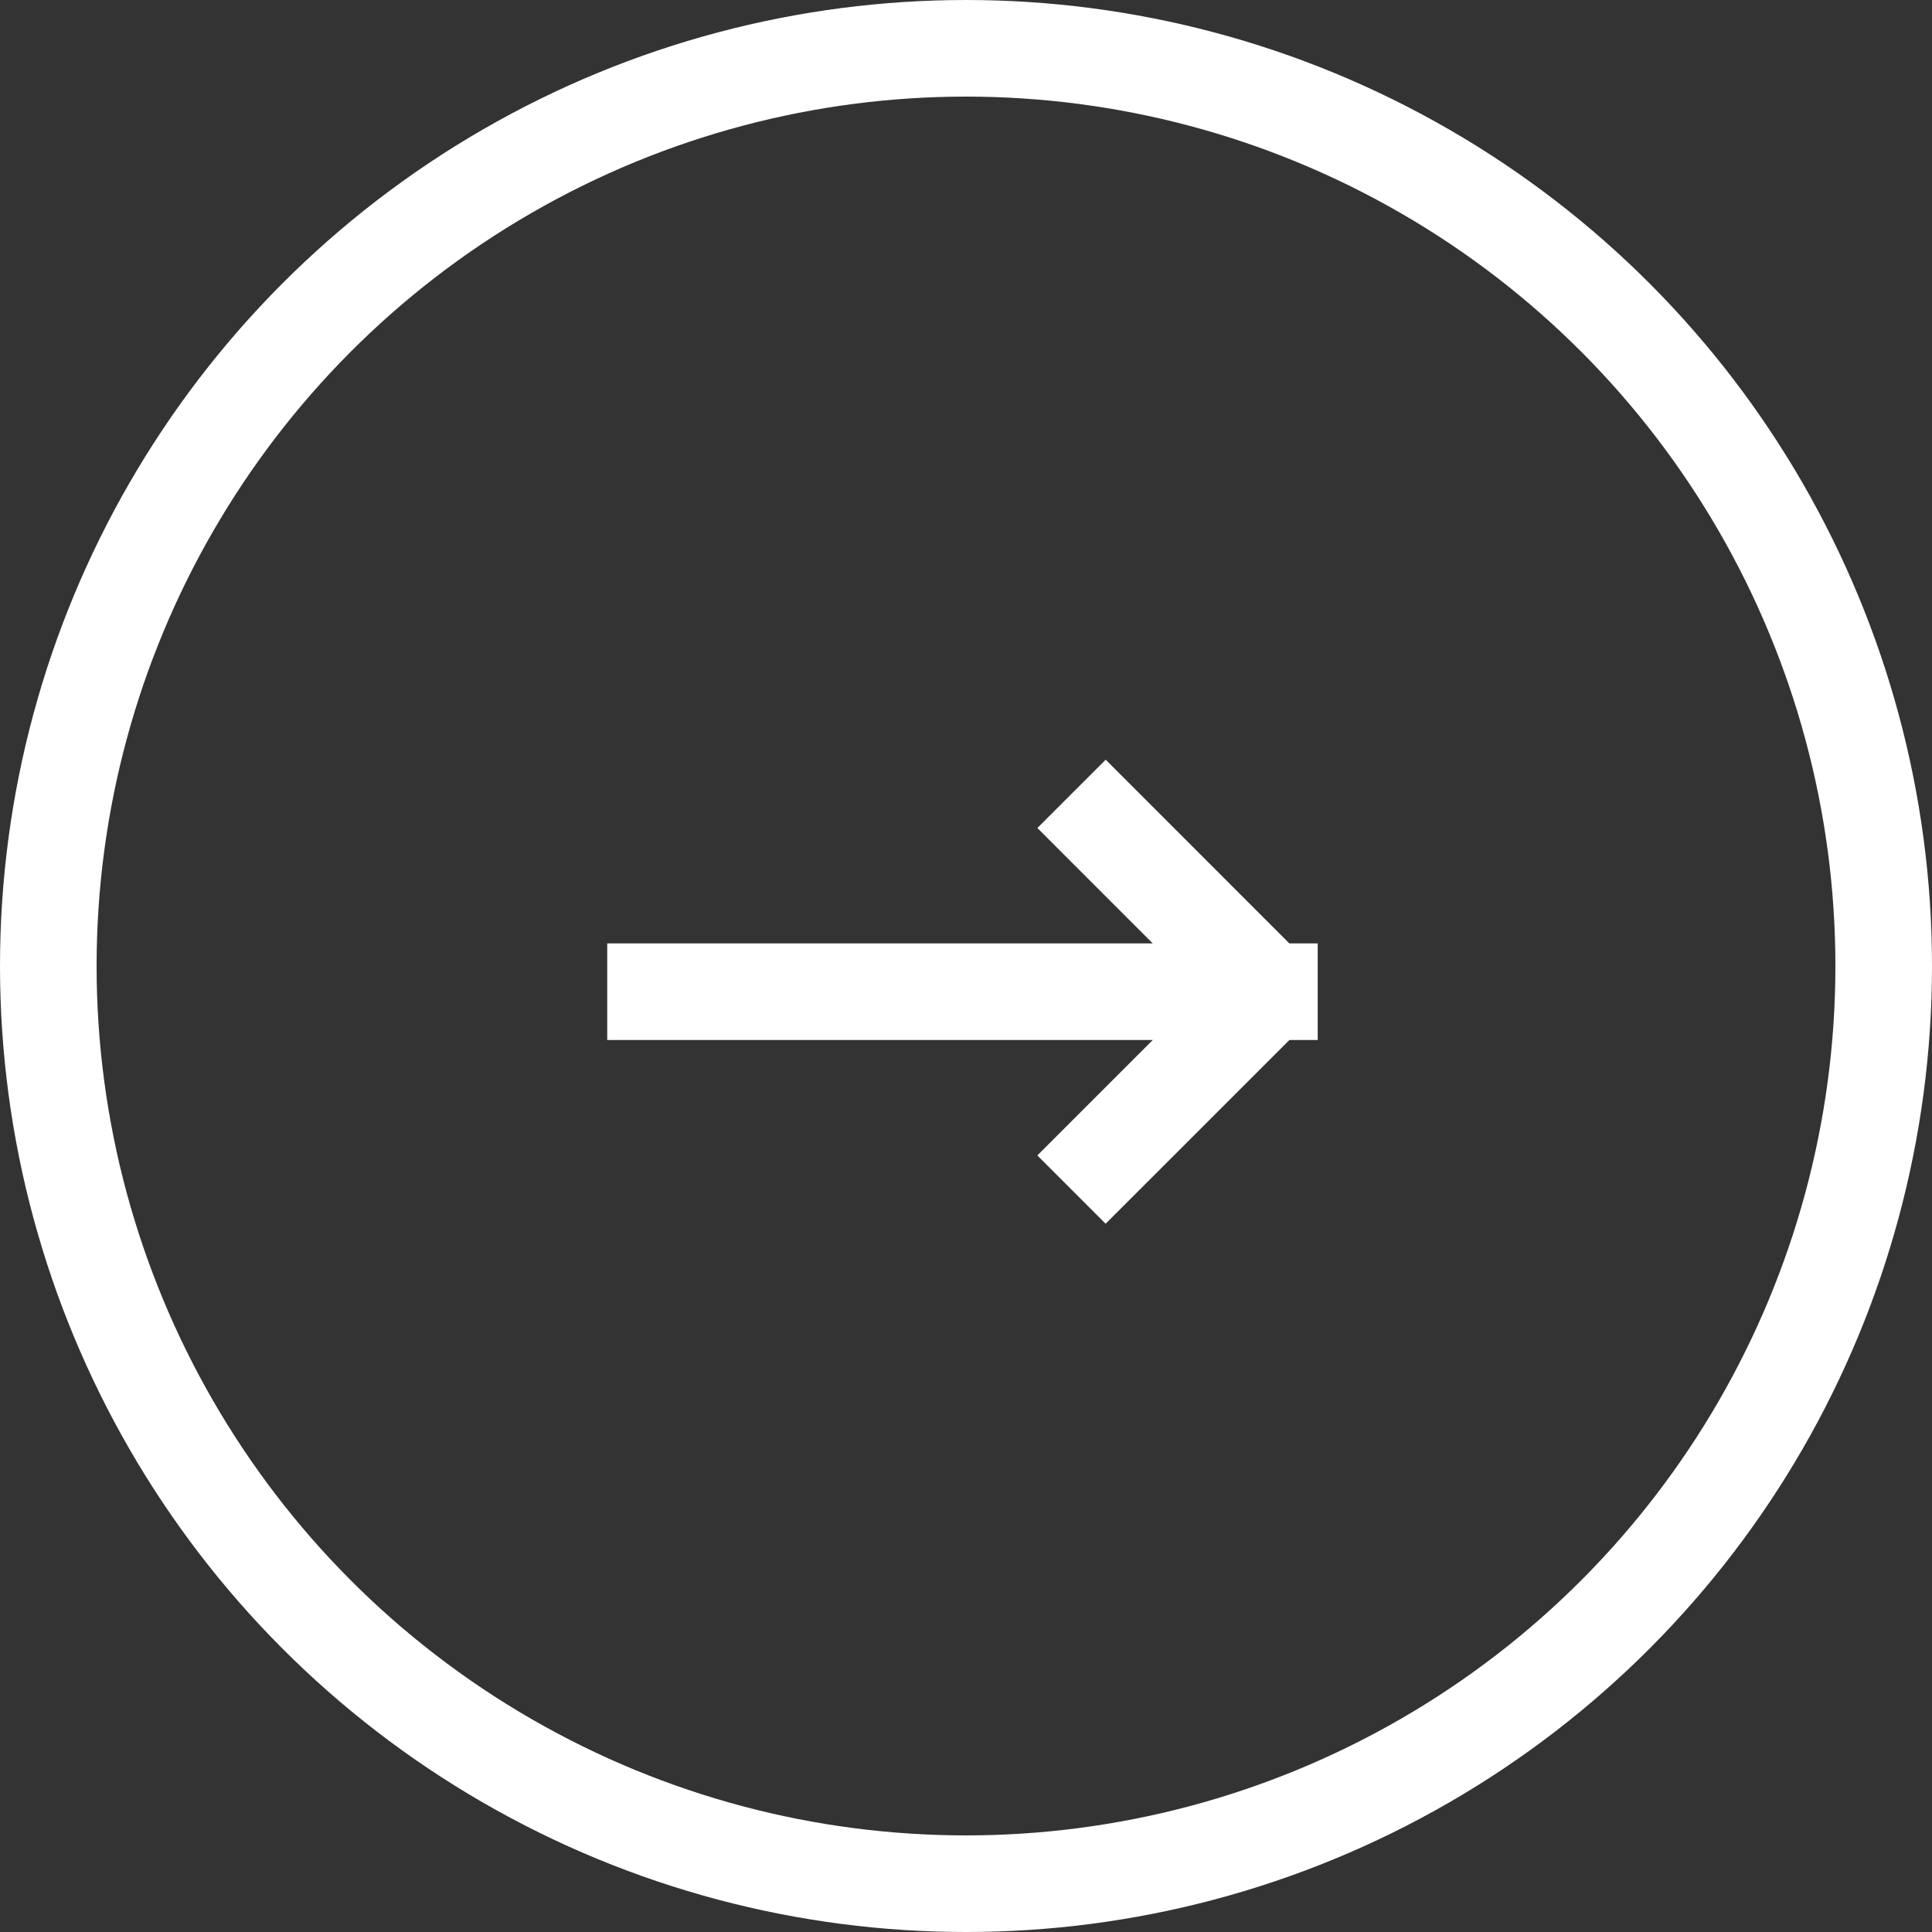
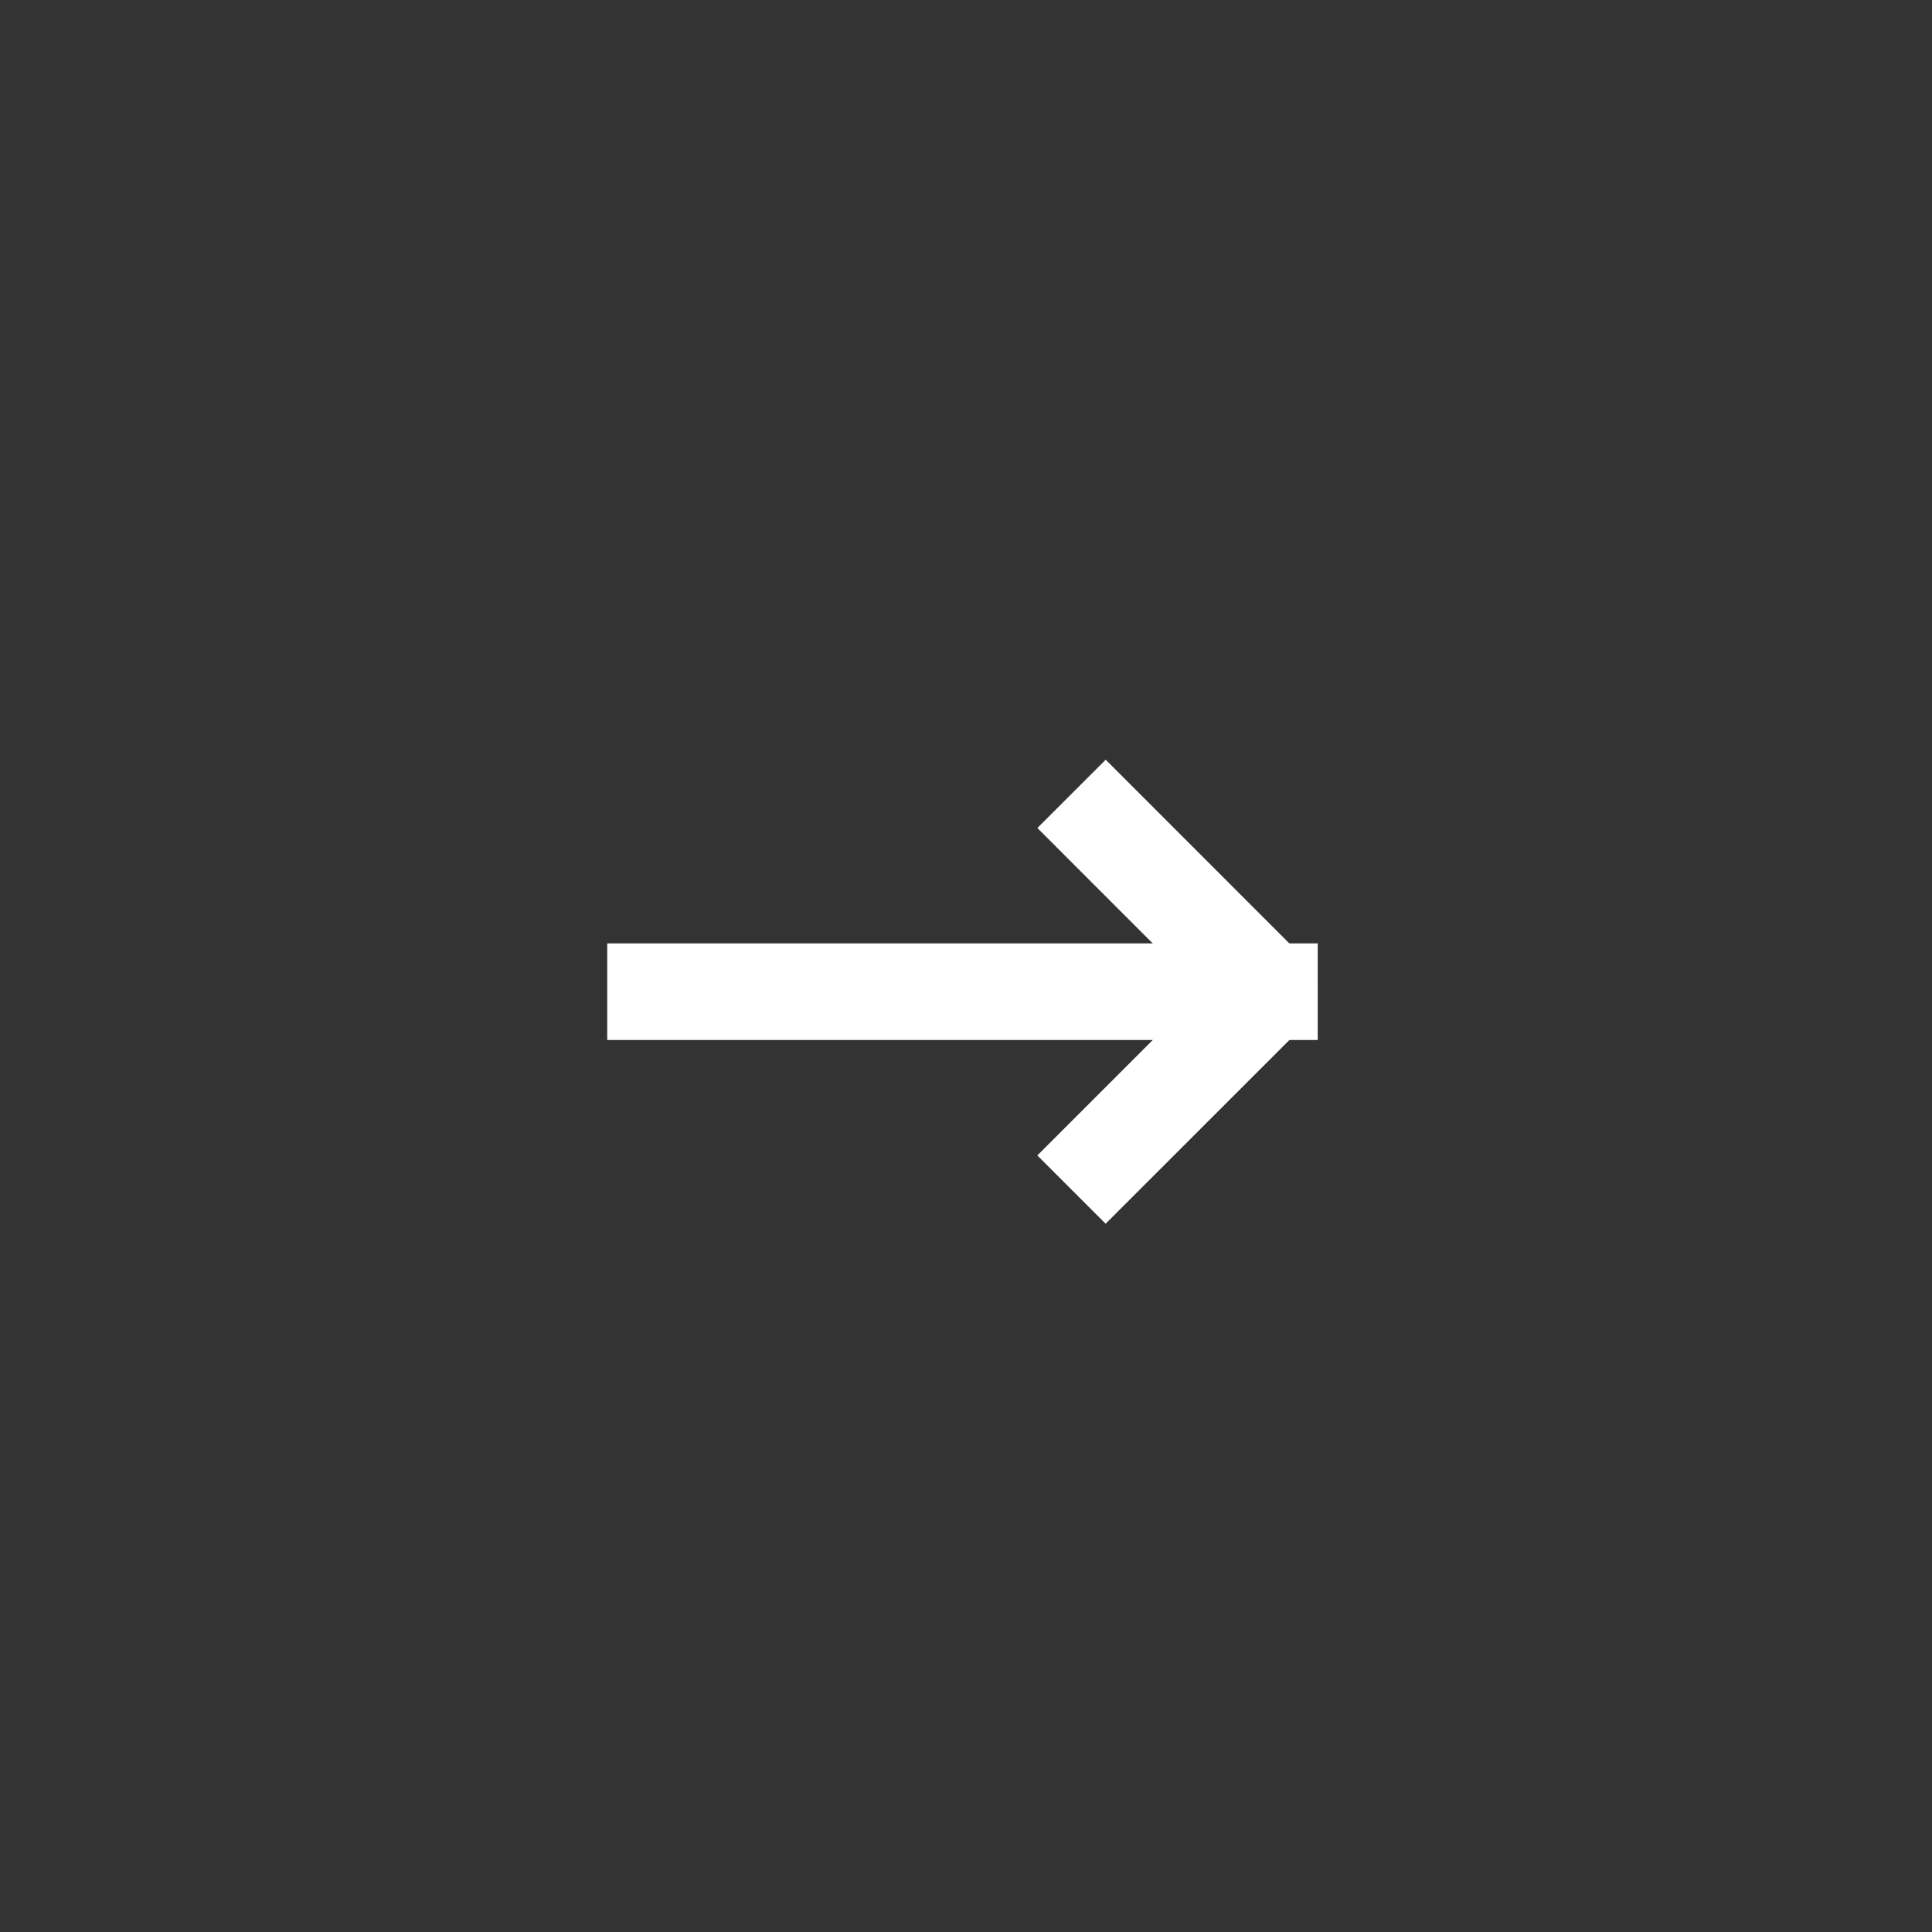
<svg xmlns="http://www.w3.org/2000/svg" width="40" height="40" fill="none">
  <rect width="100%" height="100%" fill="#333333" stroke="none" />
  <path d="m22.892 17.143 3.389 3.39-3.39 3.389" stroke="#fff" stroke-width="2" stroke-linecap="square" stroke-linejoin="round" />
  <path d="M26.282 20.532h-12.71" stroke="#fff" stroke-width="2" stroke-linecap="square" />
-   <circle cx="20" cy="20" r="19" stroke="#fff" stroke-width="2" />
</svg>